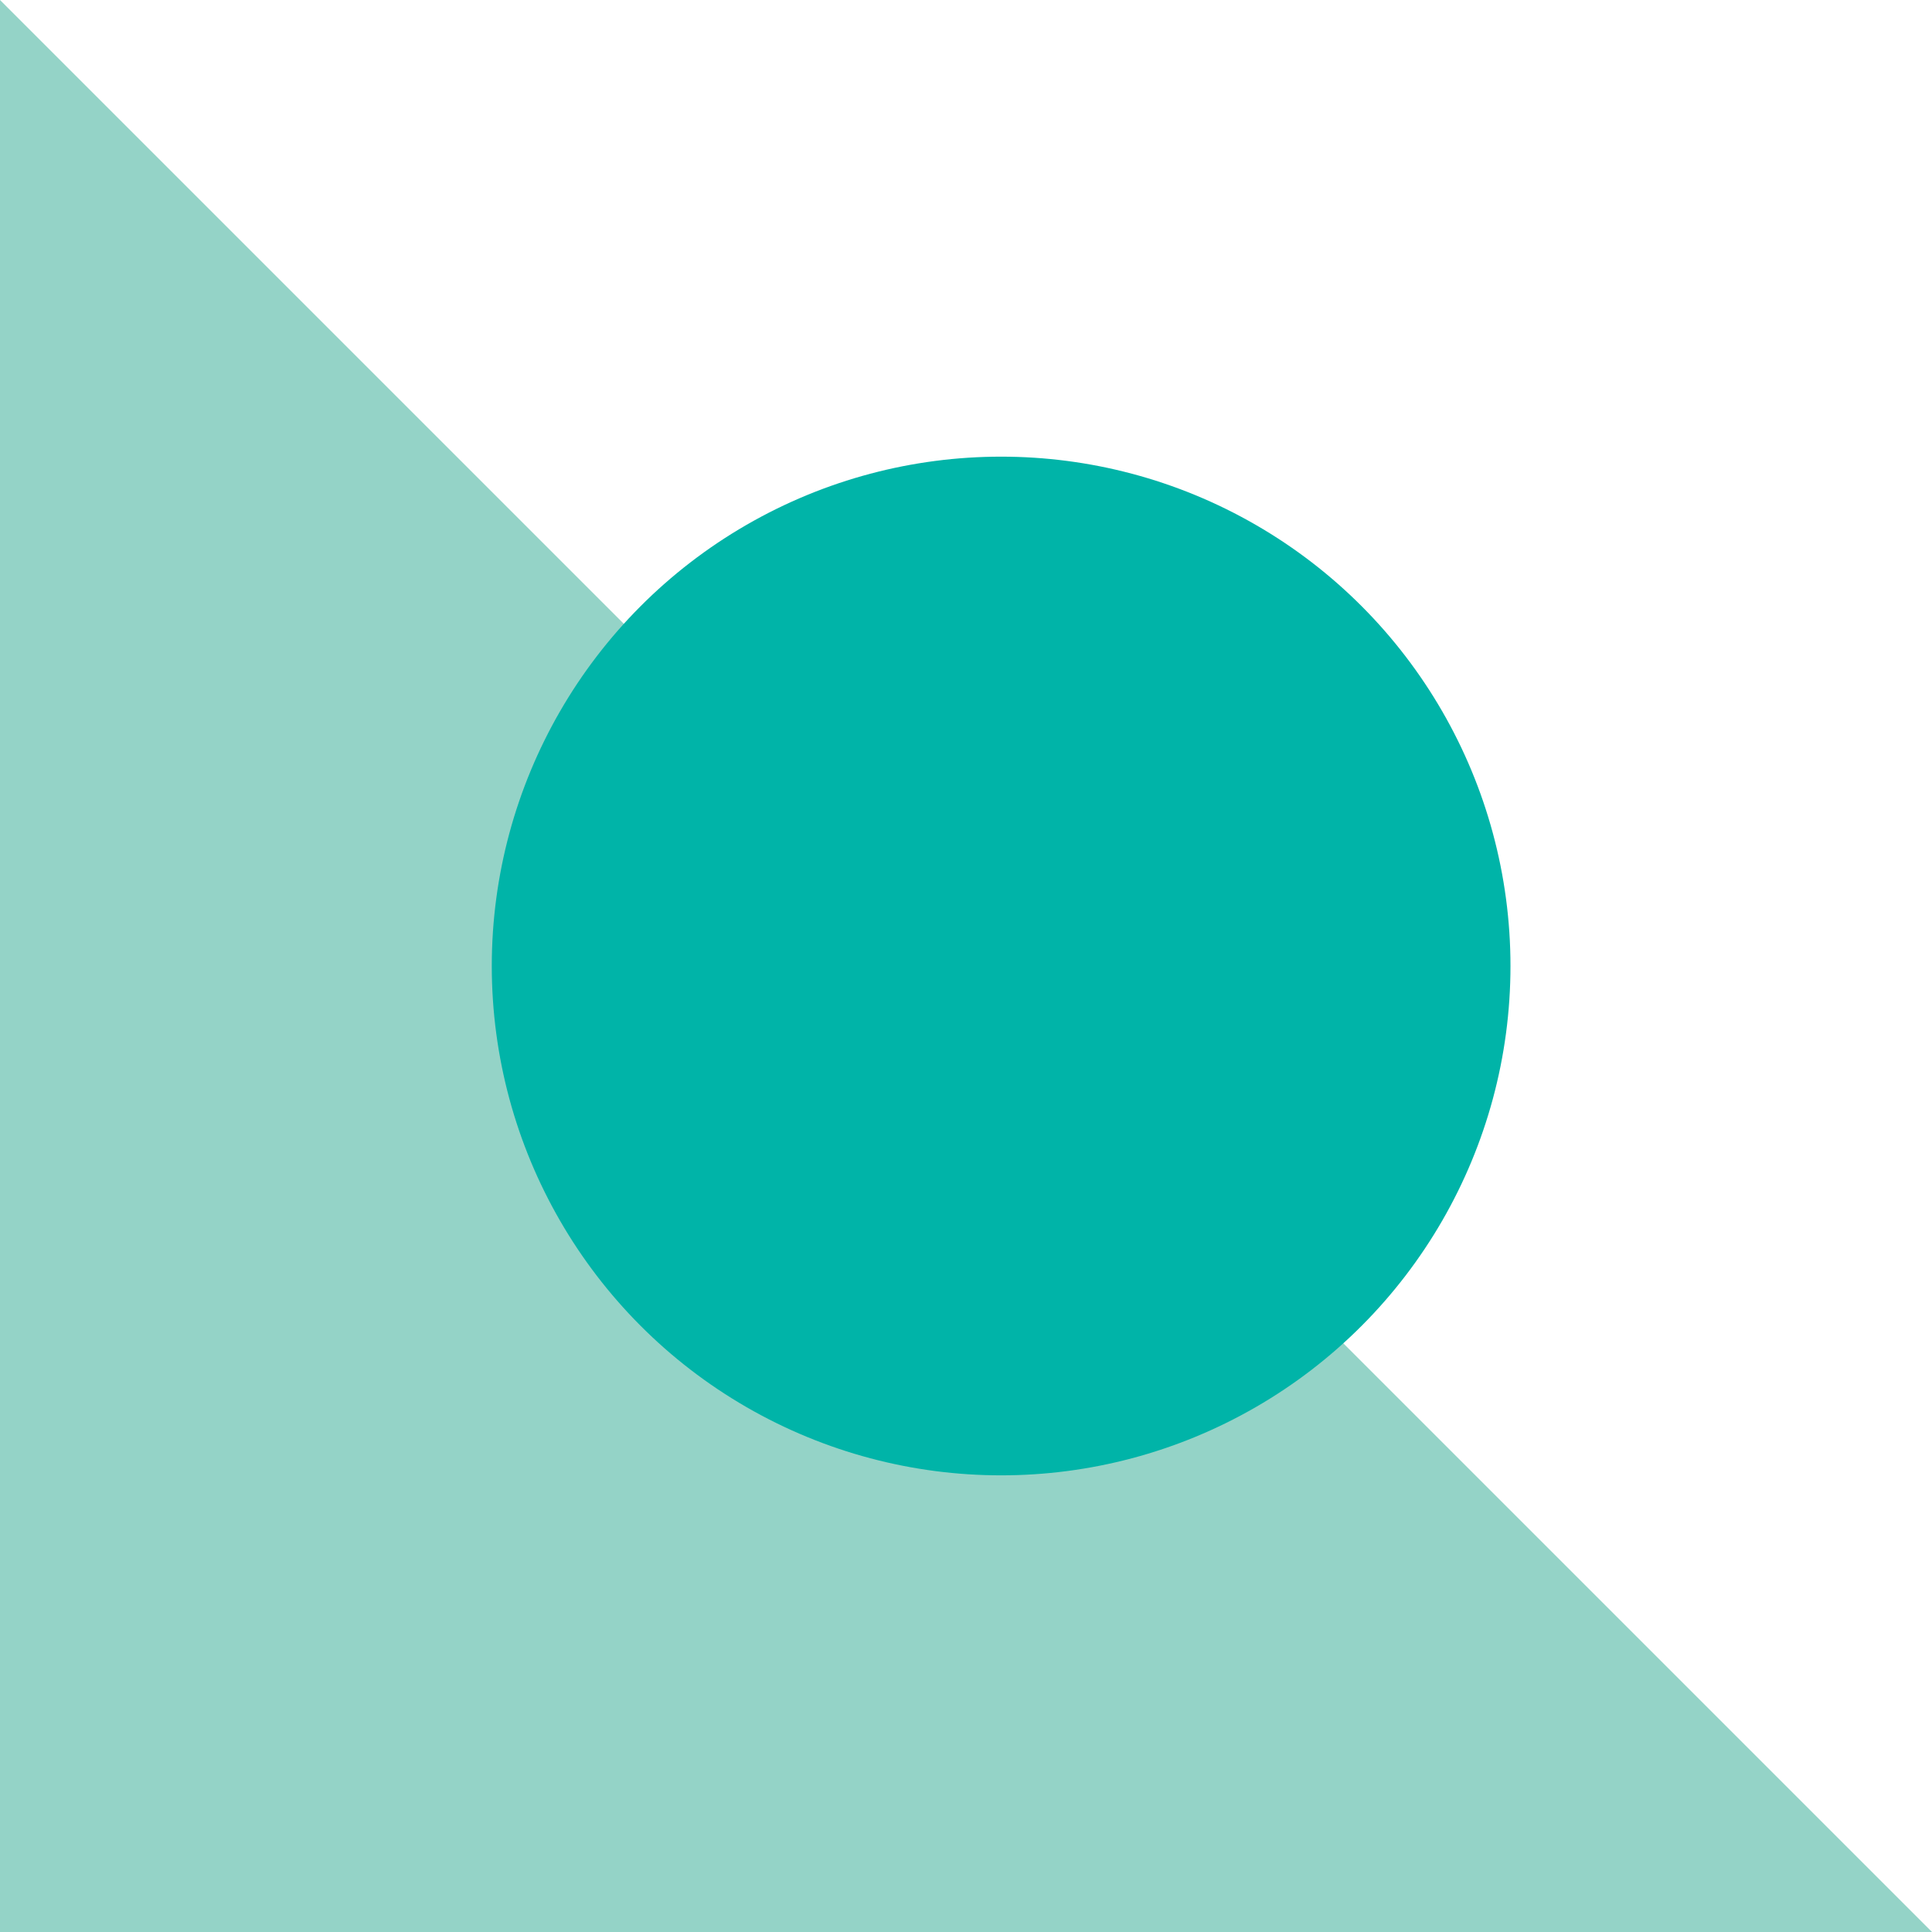
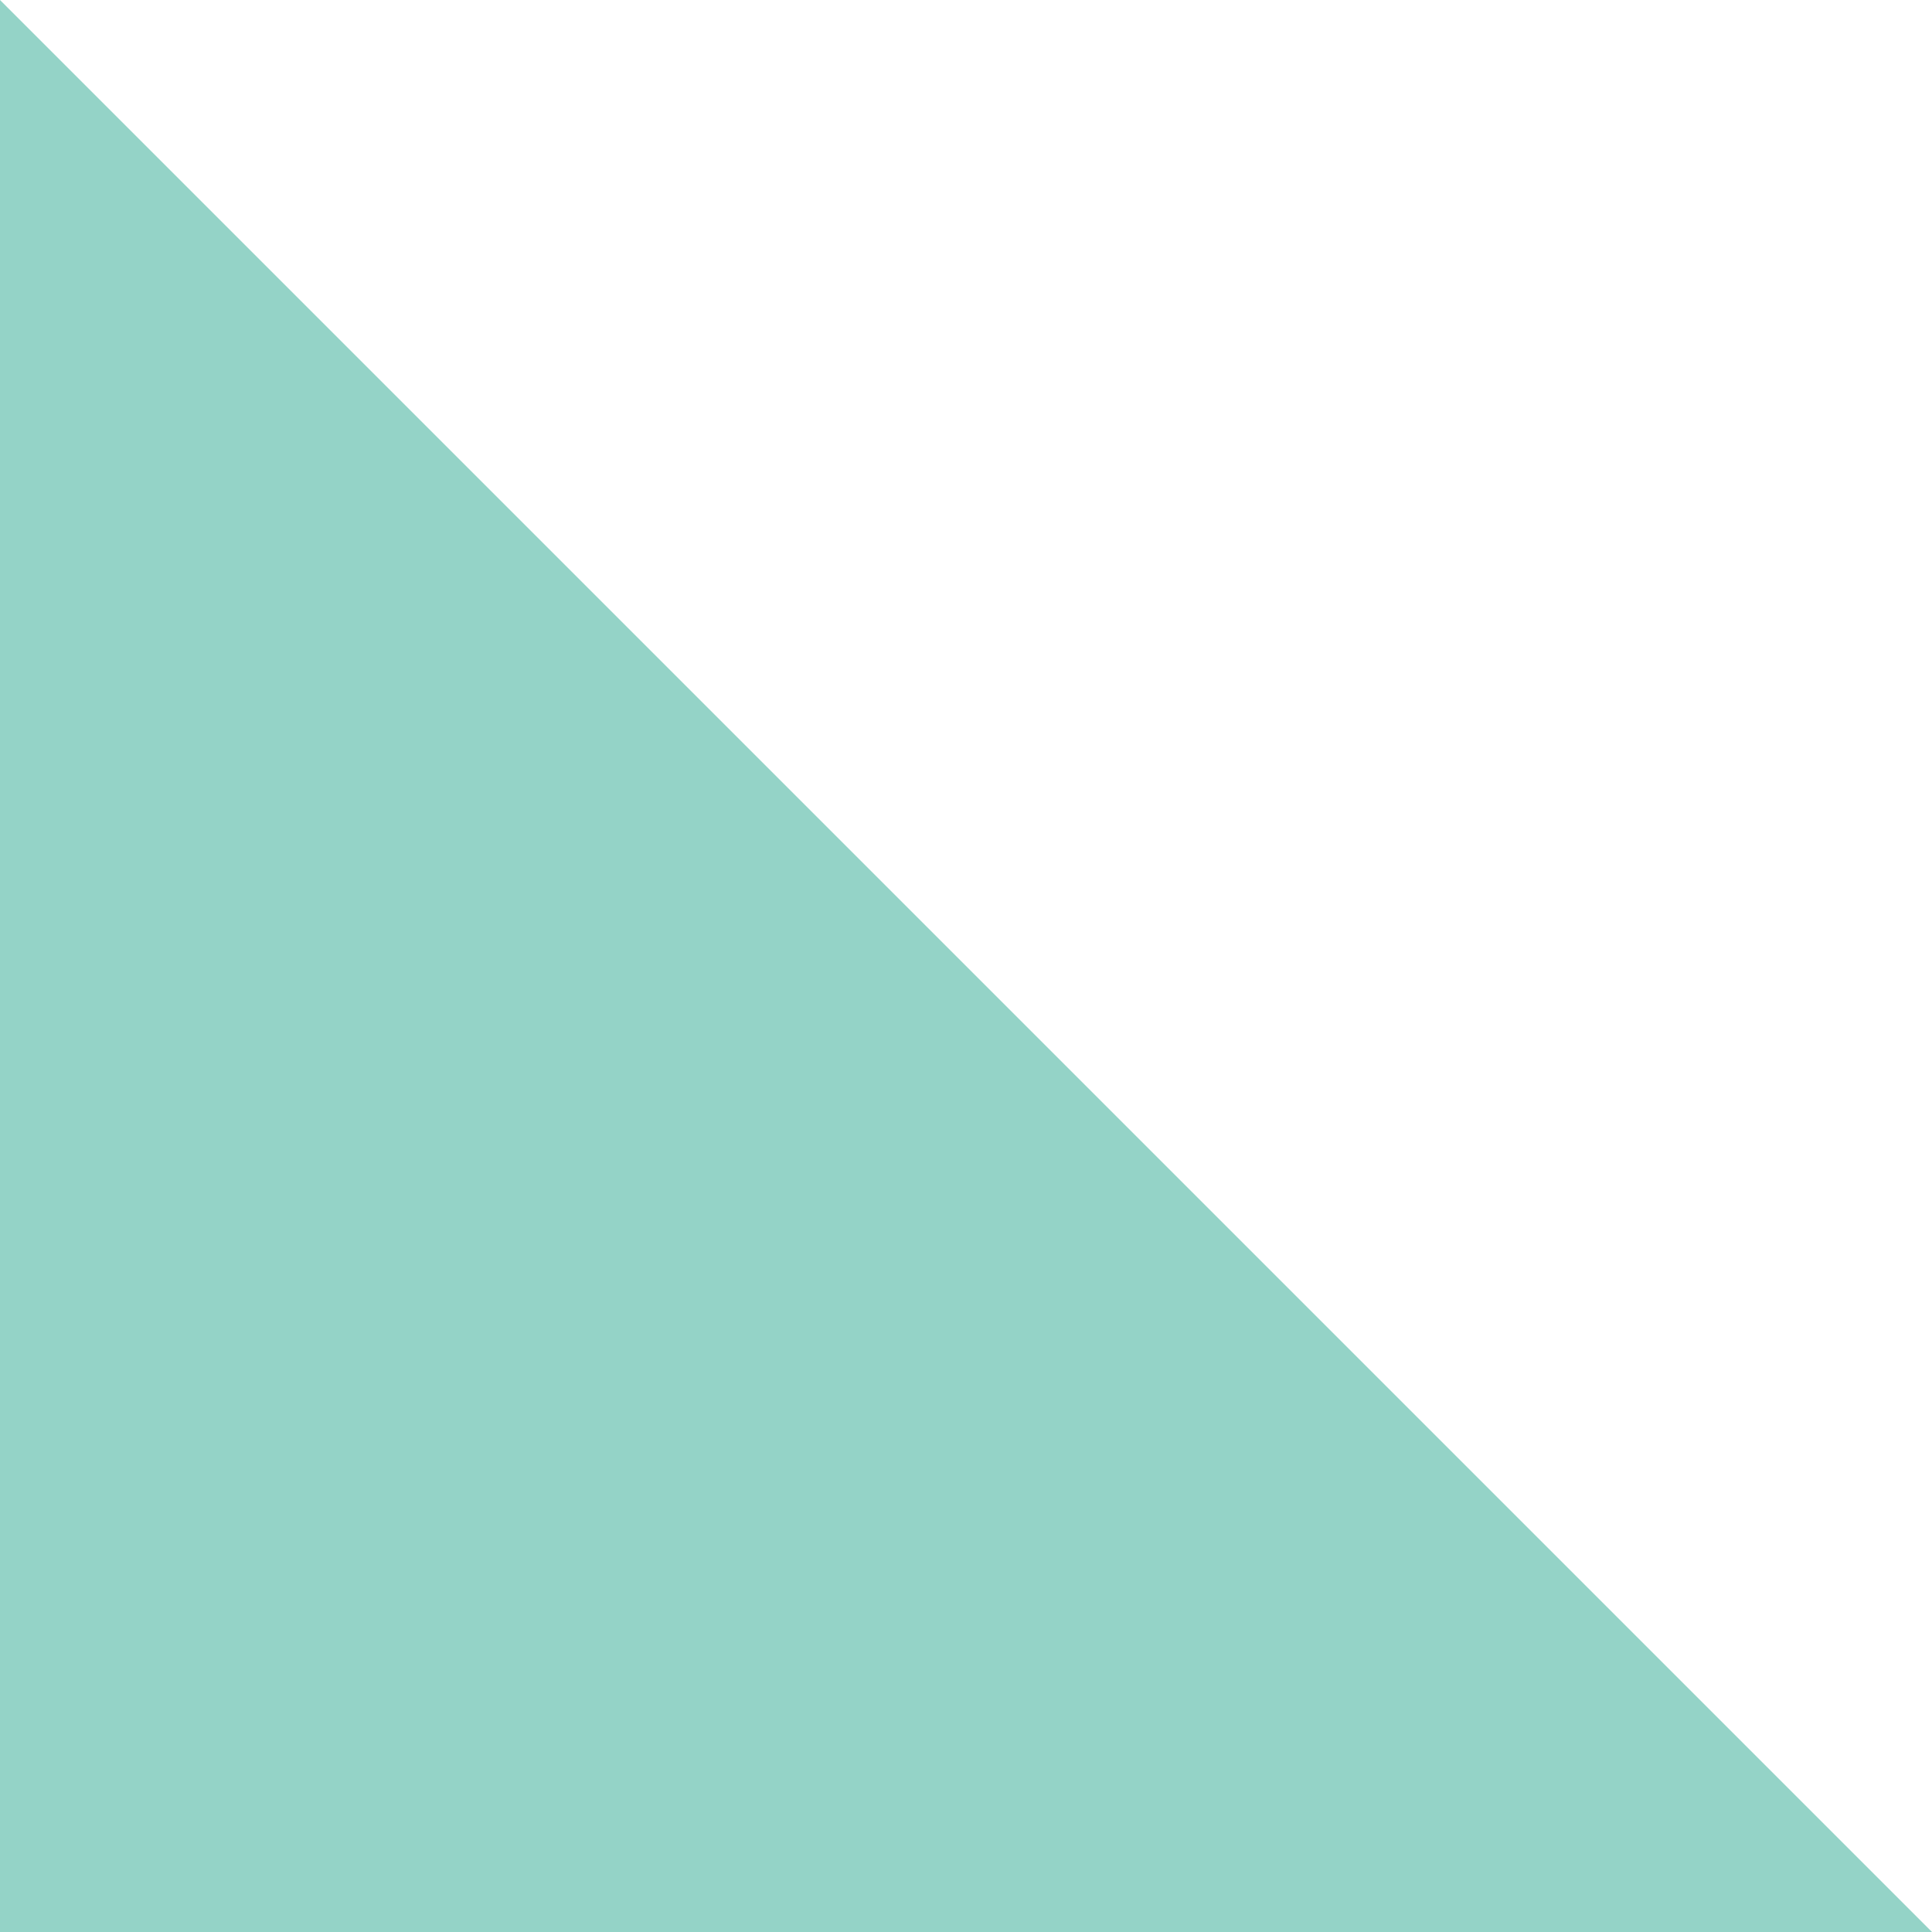
<svg xmlns="http://www.w3.org/2000/svg" width="55" height="55" viewBox="0 0 55 55">
  <title>11666EE0-1ABA-4DD7-9F66-F8A1CB85AE37@2x</title>
  <g fill="none" fill-rule="evenodd">
    <path fill="#94D3C7" d="M55 55H0V0z" />
-     <circle fill="#00B4A8" cx="28.5" cy="27.5" r="14.5" />
  </g>
</svg>